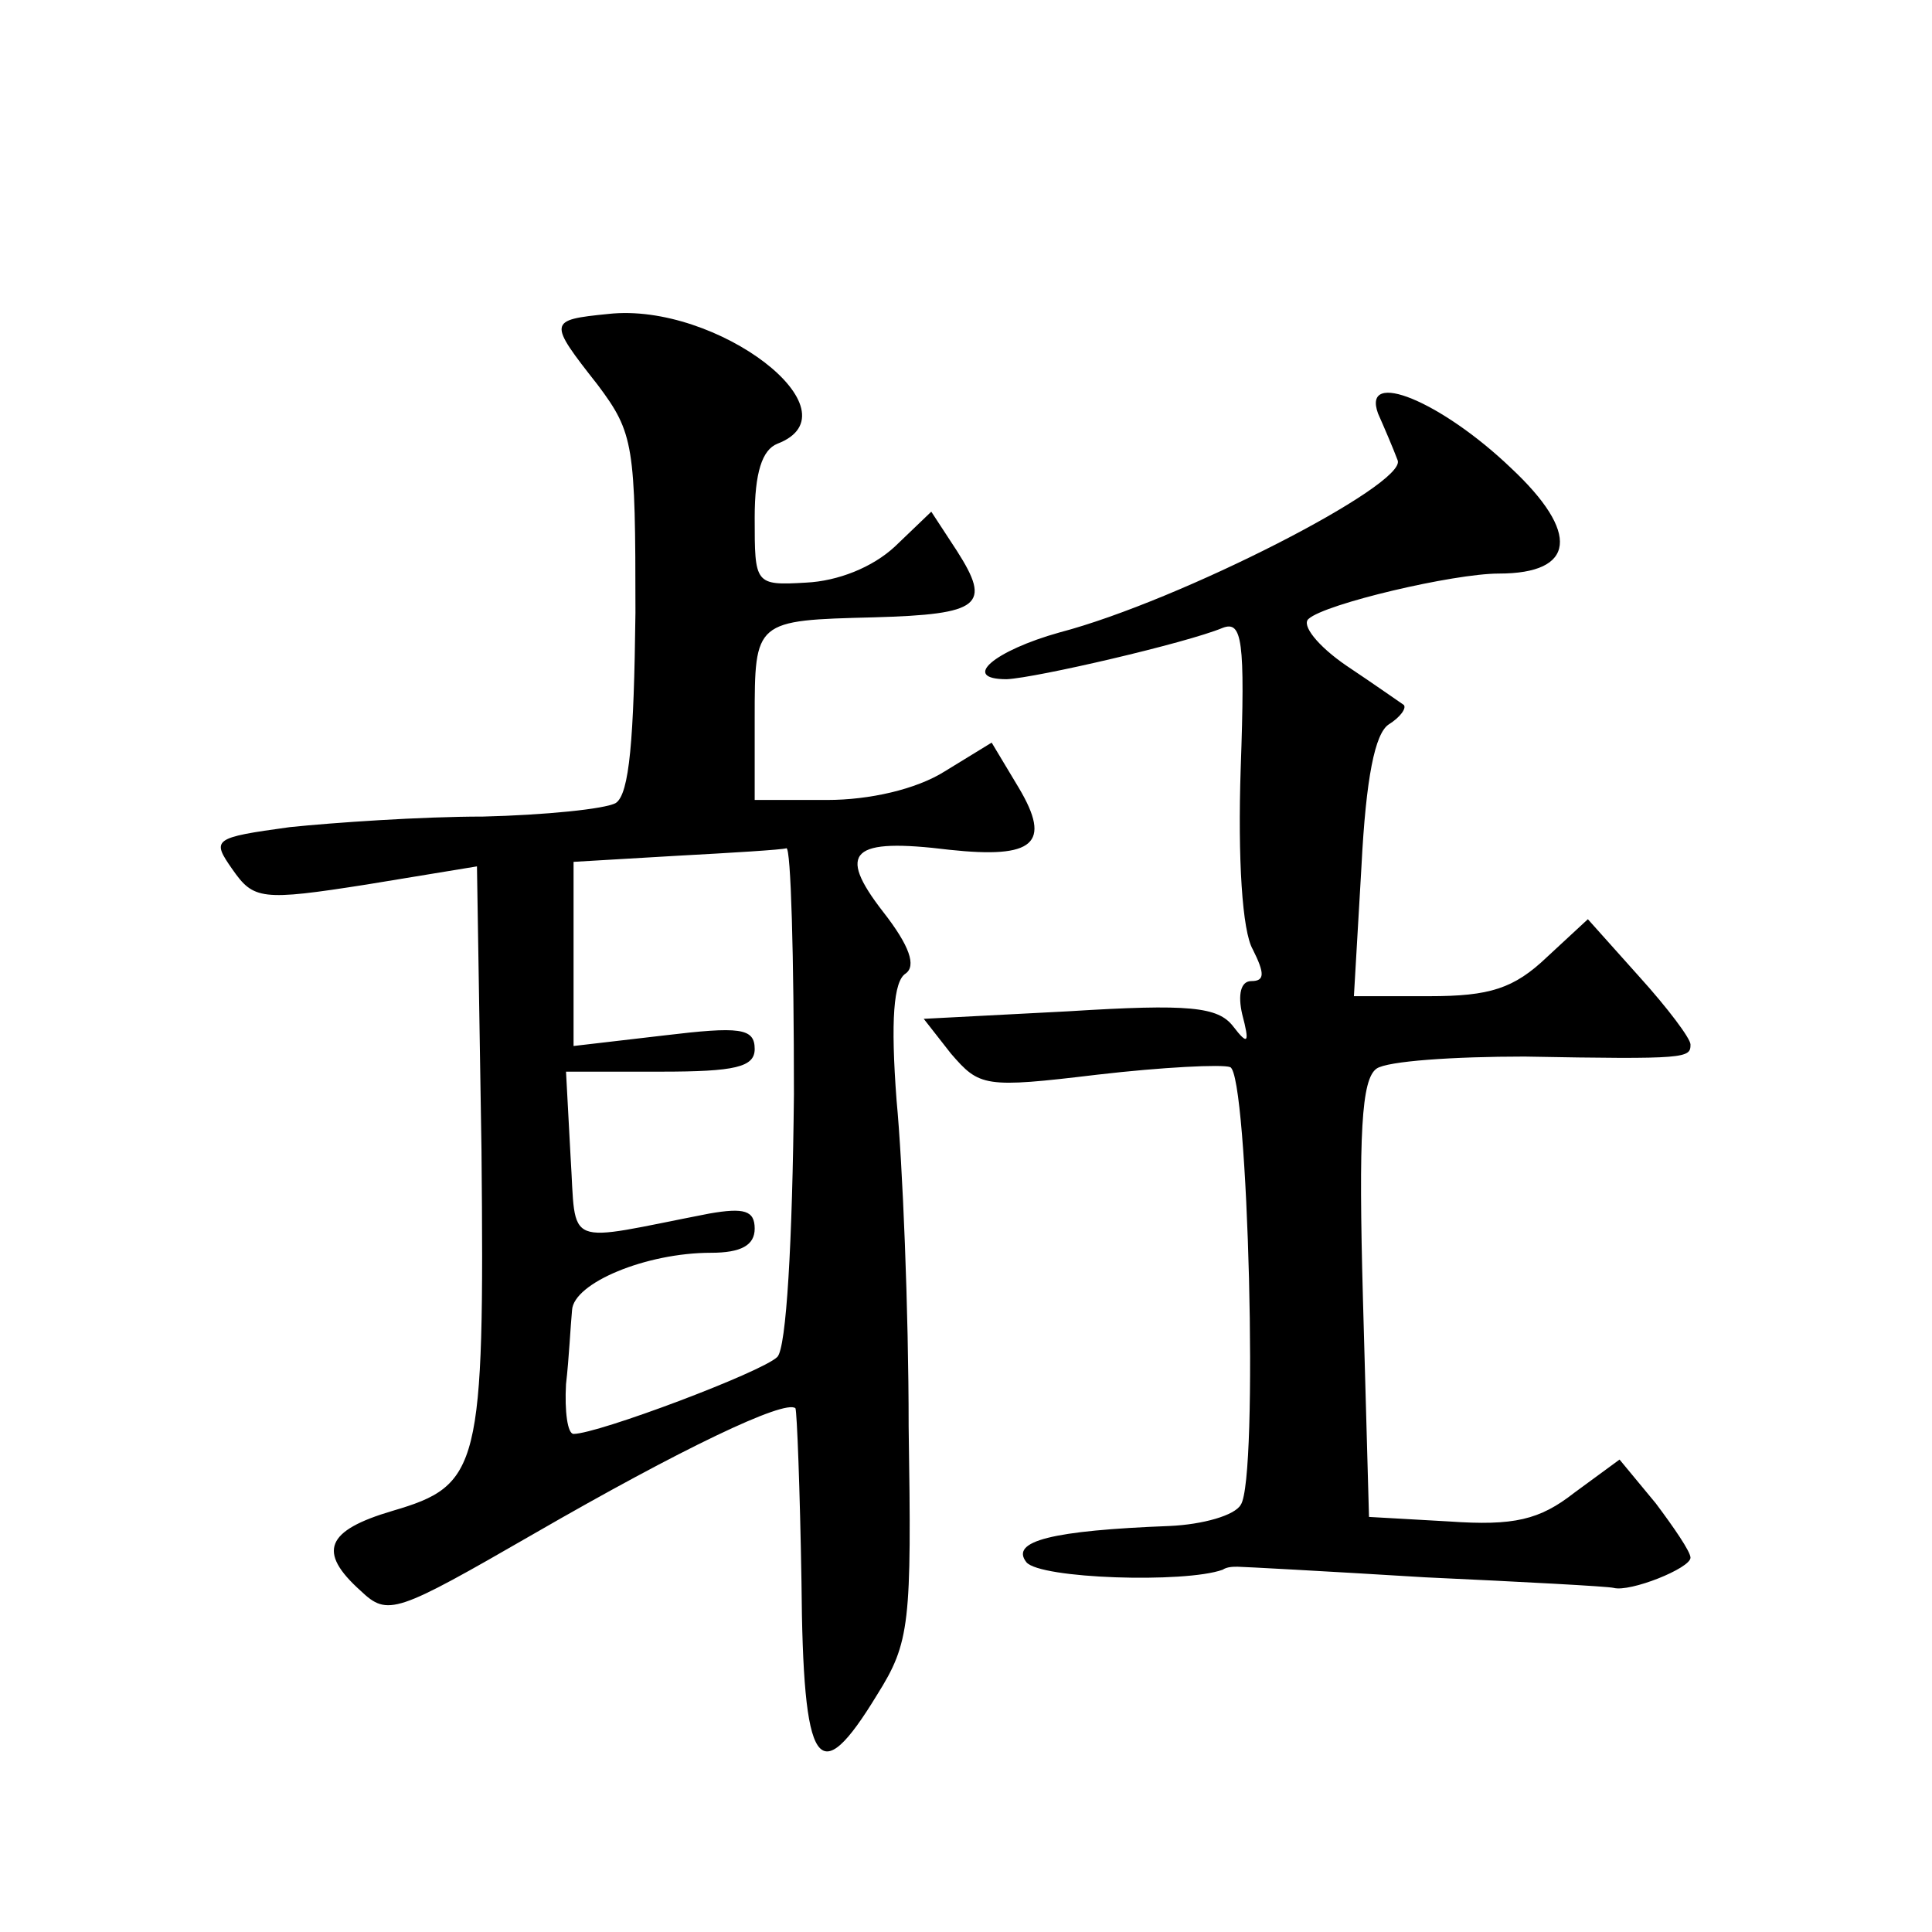
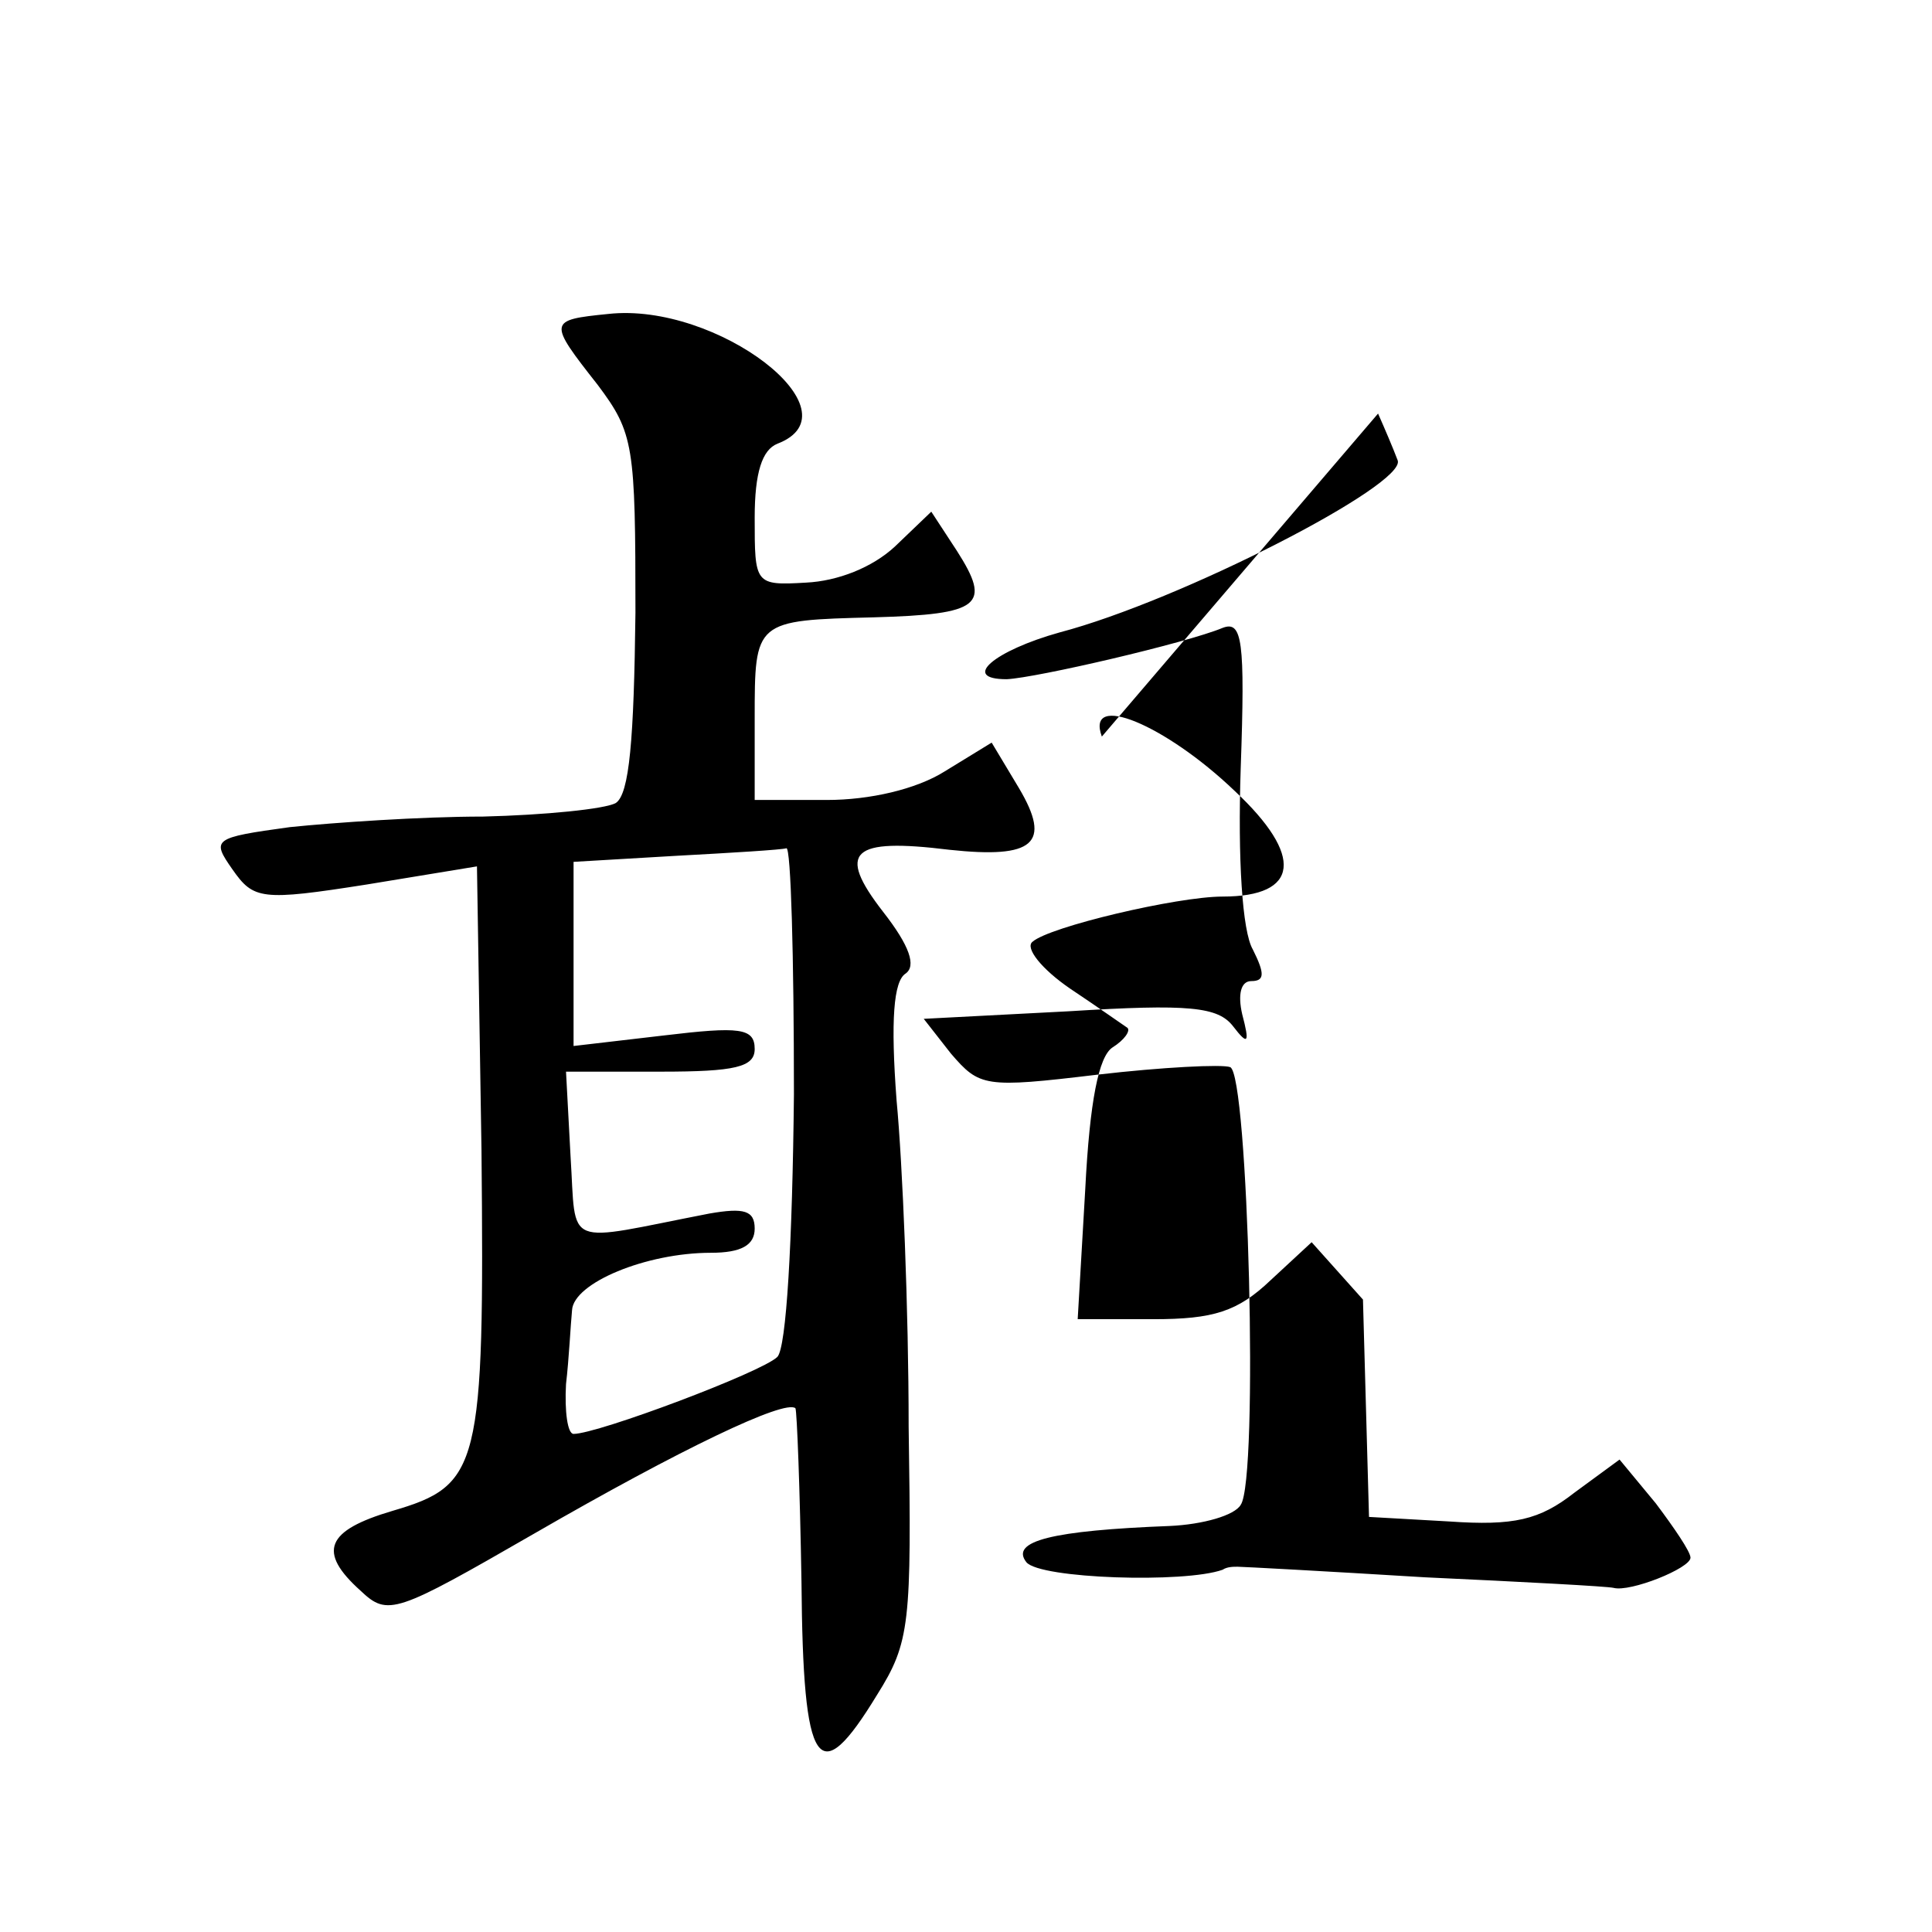
<svg xmlns="http://www.w3.org/2000/svg" version="1.0" width="128pt" height="128pt" viewBox="0 0 128 128" preserveAspectRatio="xMidYMid meet">
  <g transform="translate(0,128) scale(0.1,-0.1)" fill="#0" stroke="none">
-     <path d="M403 1072 c-40 -4 -40 -5 -7 -47 24 -32 25 -40 25 -151 -1 -84 -4 -120 -13 -126 -7 -4 -47 -8 -88 -9 -41 0 -99 -4 -128 -7 -51 -7 -52 -8 -38 -28 14 -20 19 -21 89 -10 l73 12 3 -188 c2 -211 -1 -222 -59 -239 -44 -13 -50 -27 -21 -53 18 -17 23 -15 115 38 97 56 166 89 173 83 1 -2 3 -54 4 -115 1 -125 11 -139 50 -75 22 35 23 47 21 178 0 77 -4 174 -8 216 -4 53 -2 79 6 84 7 5 3 18 -15 41 -31 40 -21 49 44 41 56 -6 68 4 46 41 l-18 30 -31 -19 c-19 -12 -50 -19 -78 -19 l-48 0 0 54 c0 65 0 65 79 67 71 2 78 8 55 44 l-17 26 -24 -23 c-15 -14 -38 -23 -59 -24 -34 -2 -34 -1 -34 43 0 30 5 45 15 49 55 21 -40 94 -112 86z m123 -517 c-1 -98 -5 -168 -11 -174 -10 -10 -119 -51 -135 -51 -4 0 -6 15 -5 33 2 17 3 39 4 49 1 18 49 38 92 38 20 0 29 5 29 16 0 12 -7 14 -30 10 -98 -19 -88 -24 -92 38 l-3 56 63 0 c49 0 62 3 62 15 0 14 -10 15 -60 9 l-60 -7 0 61 0 61 68 4 c37 2 70 4 73 5 3 1 5 -72 5 -163z M913 1006 c4 -9 10 -23 13 -31 6 -16 -144 -93 -224 -114 -43 -12 -66 -31 -35 -31 20 1 119 24 143 34 13 5 15 -8 12 -93 -2 -60 1 -108 8 -120 8 -16 8 -21 -1 -21 -7 0 -9 -9 -6 -22 5 -19 4 -21 -6 -8 -10 13 -29 15 -109 10 l-96 -5 18 -23 c19 -22 22 -23 97 -14 43 5 83 7 88 5 12 -4 19 -273 7 -290 -4 -7 -25 -13 -47 -14 -78 -3 -106 -10 -95 -24 9 -11 105 -14 130 -5 3 2 7 2 10 2 3 0 59 -3 124 -7 65 -3 121 -6 125 -7 11 -3 51 13 51 20 0 4 -11 20 -23 36 l-24 29 -30 -22 c-23 -18 -40 -22 -83 -19 l-53 3 -4 144 c-3 110 -1 146 9 153 7 5 51 8 98 8 108 -2 110 -1 110 8 0 4 -15 24 -34 45 l-34 38 -27 -25 c-22 -21 -38 -26 -78 -26 l-50 0 5 86 c3 59 9 88 18 94 8 5 12 11 10 13 -3 2 -20 14 -38 26 -19 13 -30 27 -25 31 11 10 96 30 126 30 51 0 54 27 8 70 -46 44 -99 66 -88 36z" />
+     <path d="M403 1072 c-40 -4 -40 -5 -7 -47 24 -32 25 -40 25 -151 -1 -84 -4 -120 -13 -126 -7 -4 -47 -8 -88 -9 -41 0 -99 -4 -128 -7 -51 -7 -52 -8 -38 -28 14 -20 19 -21 89 -10 l73 12 3 -188 c2 -211 -1 -222 -59 -239 -44 -13 -50 -27 -21 -53 18 -17 23 -15 115 38 97 56 166 89 173 83 1 -2 3 -54 4 -115 1 -125 11 -139 50 -75 22 35 23 47 21 178 0 77 -4 174 -8 216 -4 53 -2 79 6 84 7 5 3 18 -15 41 -31 40 -21 49 44 41 56 -6 68 4 46 41 l-18 30 -31 -19 c-19 -12 -50 -19 -78 -19 l-48 0 0 54 c0 65 0 65 79 67 71 2 78 8 55 44 l-17 26 -24 -23 c-15 -14 -38 -23 -59 -24 -34 -2 -34 -1 -34 43 0 30 5 45 15 49 55 21 -40 94 -112 86z m123 -517 c-1 -98 -5 -168 -11 -174 -10 -10 -119 -51 -135 -51 -4 0 -6 15 -5 33 2 17 3 39 4 49 1 18 49 38 92 38 20 0 29 5 29 16 0 12 -7 14 -30 10 -98 -19 -88 -24 -92 38 l-3 56 63 0 c49 0 62 3 62 15 0 14 -10 15 -60 9 l-60 -7 0 61 0 61 68 4 c37 2 70 4 73 5 3 1 5 -72 5 -163z M913 1006 c4 -9 10 -23 13 -31 6 -16 -144 -93 -224 -114 -43 -12 -66 -31 -35 -31 20 1 119 24 143 34 13 5 15 -8 12 -93 -2 -60 1 -108 8 -120 8 -16 8 -21 -1 -21 -7 0 -9 -9 -6 -22 5 -19 4 -21 -6 -8 -10 13 -29 15 -109 10 l-96 -5 18 -23 c19 -22 22 -23 97 -14 43 5 83 7 88 5 12 -4 19 -273 7 -290 -4 -7 -25 -13 -47 -14 -78 -3 -106 -10 -95 -24 9 -11 105 -14 130 -5 3 2 7 2 10 2 3 0 59 -3 124 -7 65 -3 121 -6 125 -7 11 -3 51 13 51 20 0 4 -11 20 -23 36 l-24 29 -30 -22 c-23 -18 -40 -22 -83 -19 l-53 3 -4 144 l-34 38 -27 -25 c-22 -21 -38 -26 -78 -26 l-50 0 5 86 c3 59 9 88 18 94 8 5 12 11 10 13 -3 2 -20 14 -38 26 -19 13 -30 27 -25 31 11 10 96 30 126 30 51 0 54 27 8 70 -46 44 -99 66 -88 36z" />
  </g>
</svg>